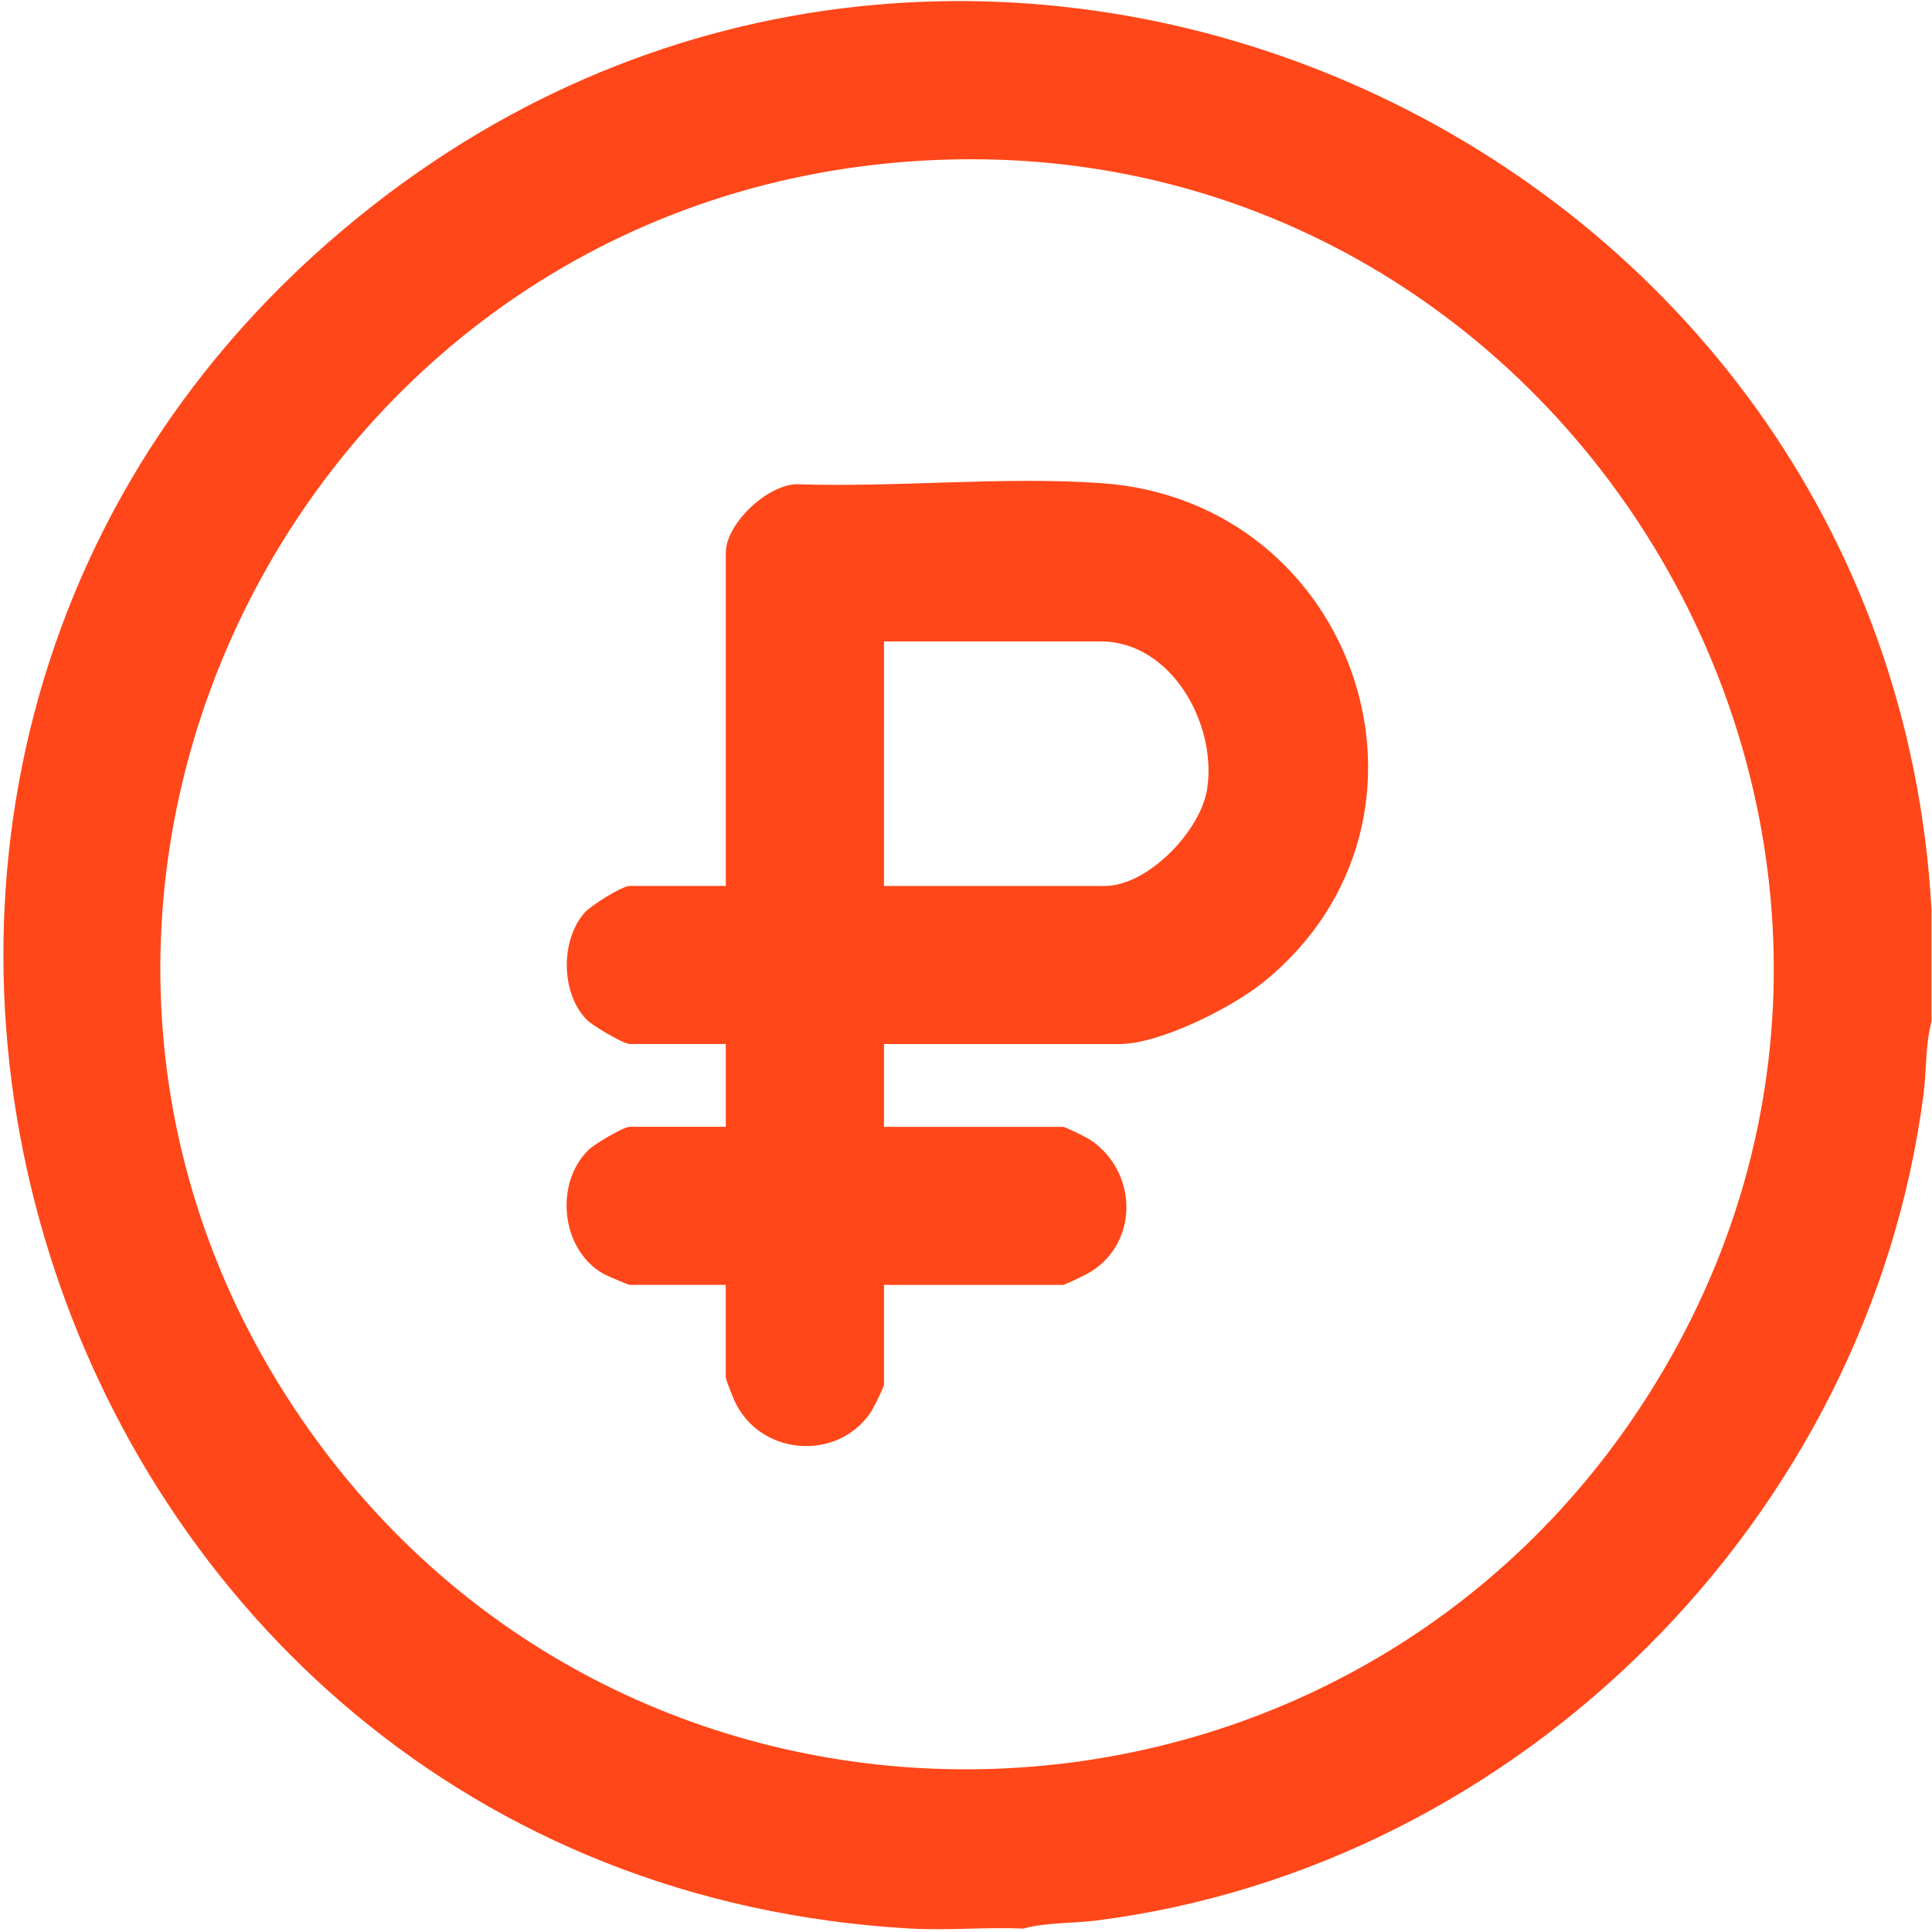
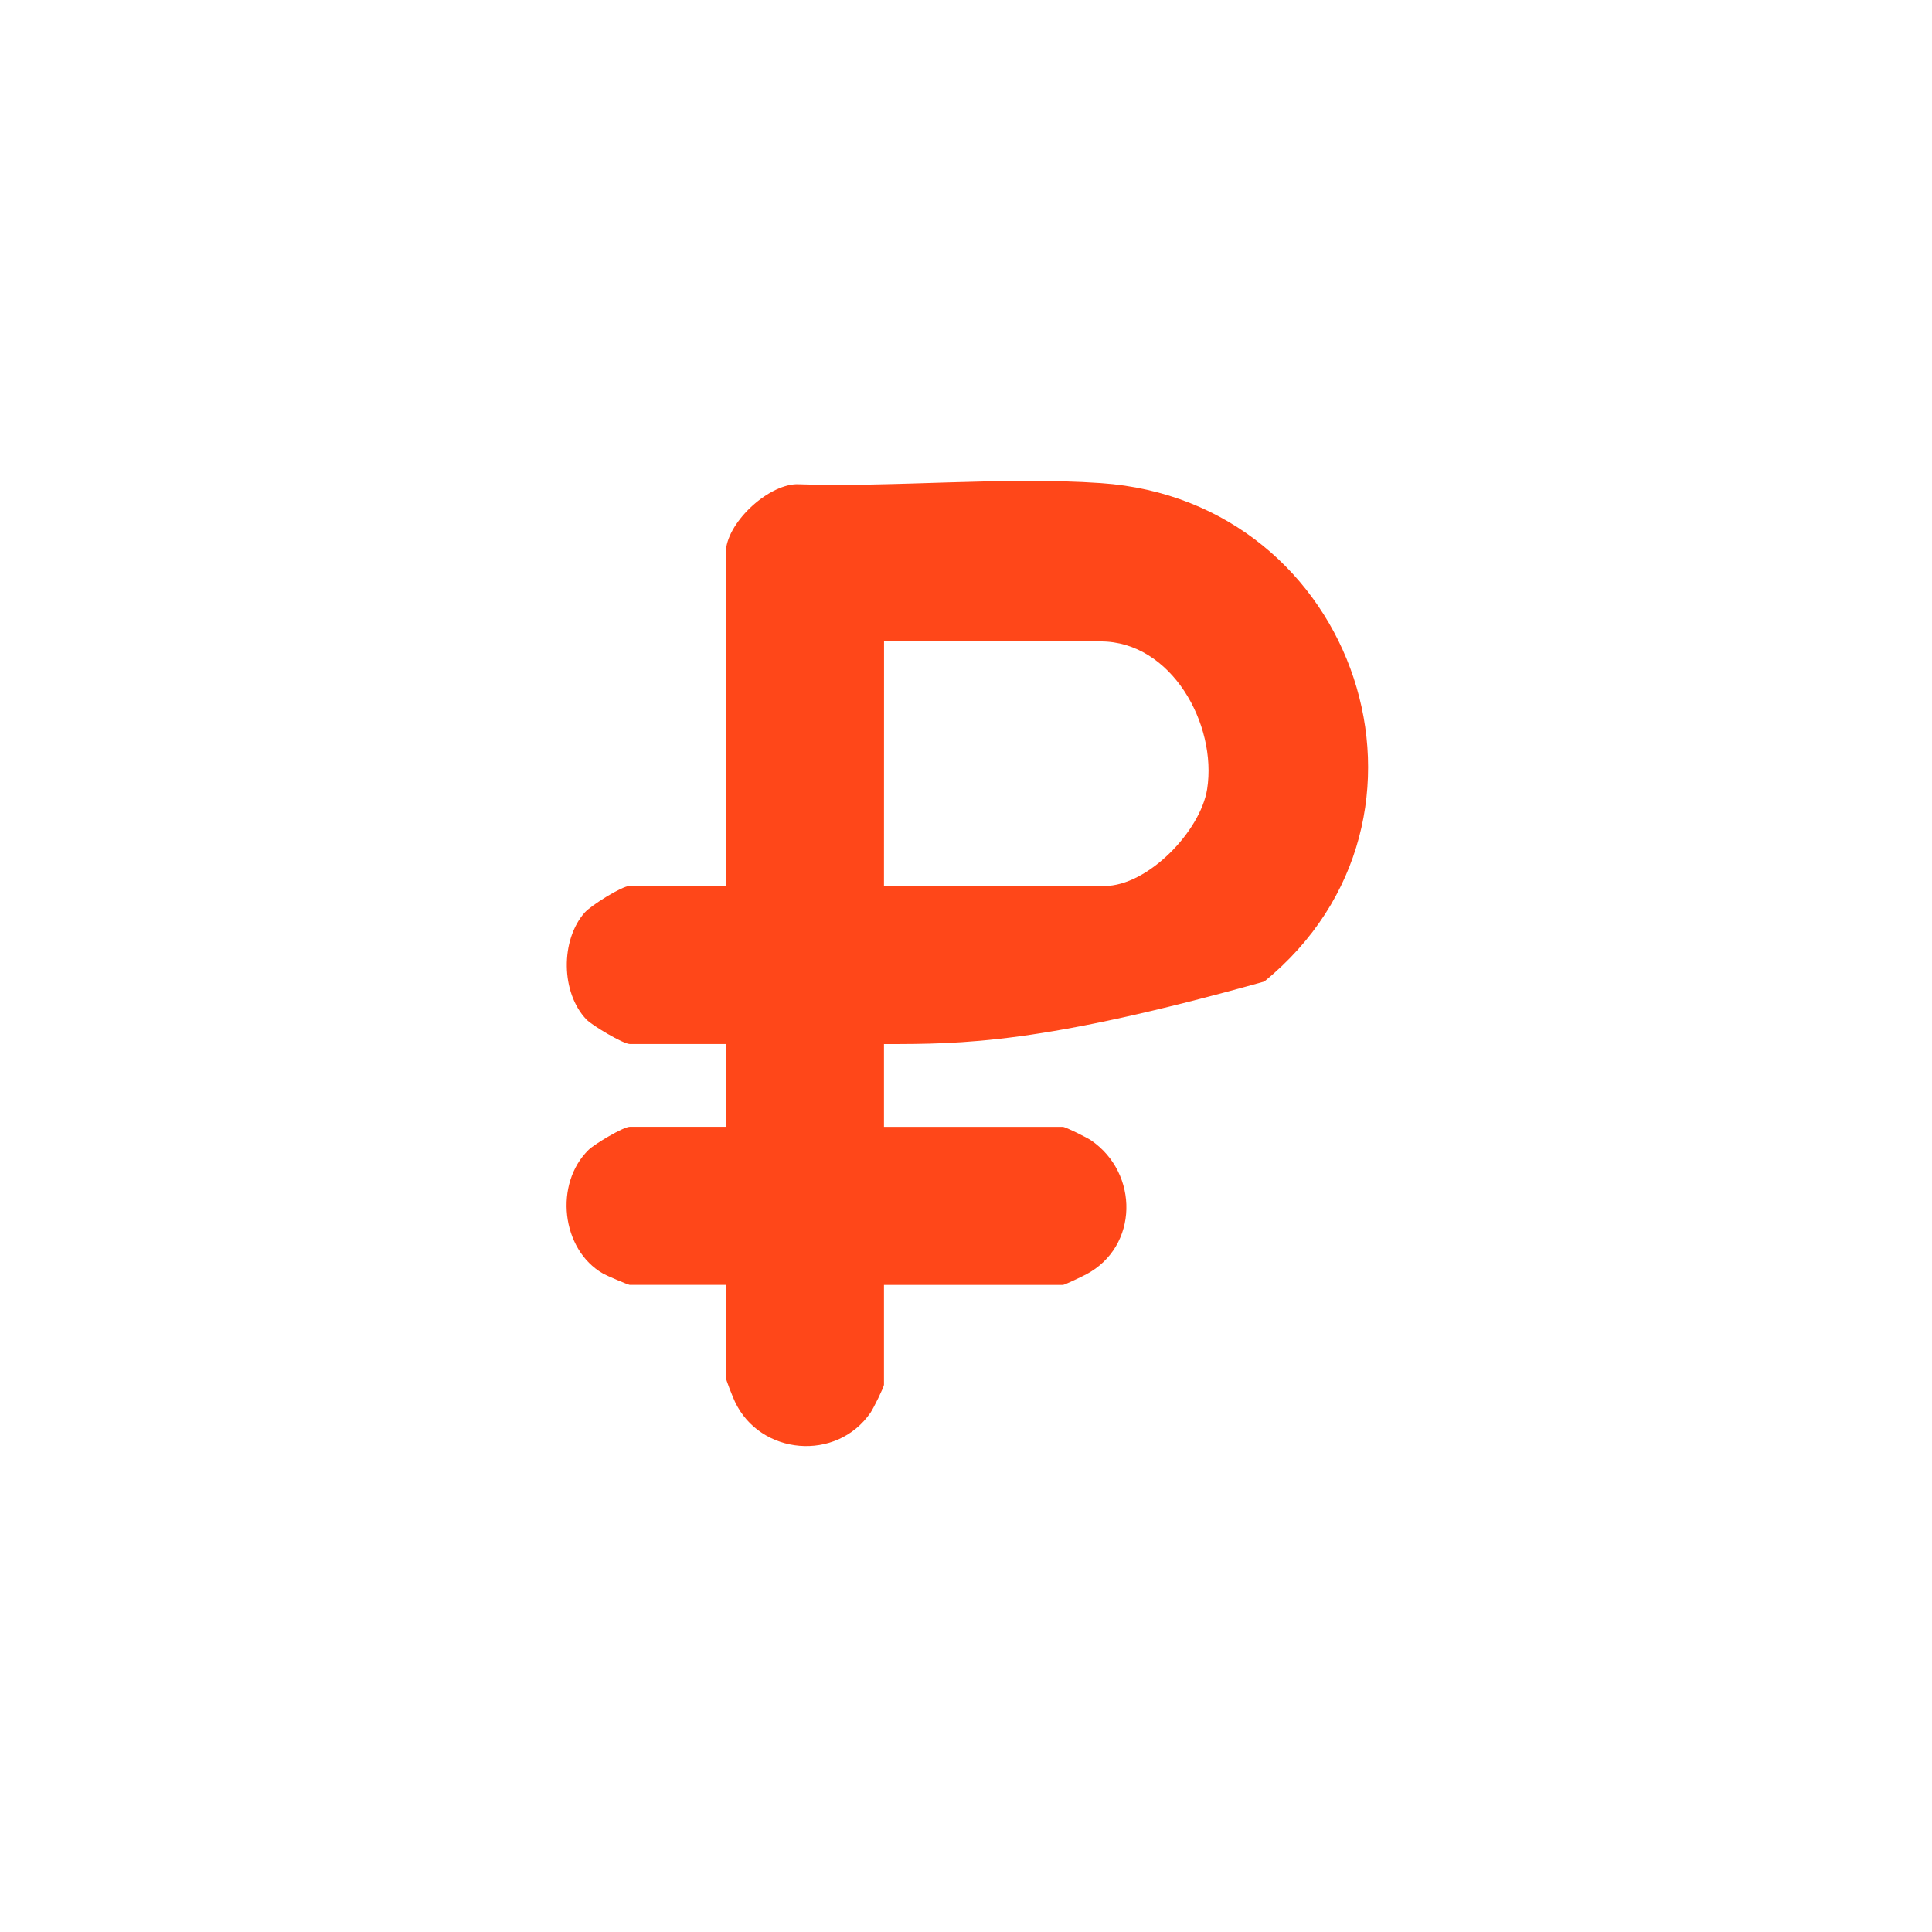
<svg xmlns="http://www.w3.org/2000/svg" viewBox="0 0 500.00 500.00" data-guides="{&quot;vertical&quot;:[],&quot;horizontal&quot;:[]}">
  <defs />
-   <path fill="#ff4719" stroke="none" fill-opacity="1" stroke-width="1" stroke-opacity="1" color="rgb(51, 51, 51)" id="tSvg2834092ab0" title="Path 1" d="M499.882 235.144C499.882 244.886 499.882 254.627 499.882 264.368C498.257 270.267 498.596 277.13 497.8 283.231C483.653 392.657 393.435 483.084 283.738 497.028C277.612 497.806 270.741 497.485 264.852 499.107C255.172 498.701 245.255 499.648 235.592 499.107C7.348 486.211 -84.545 193.937 97.21 52.634C255.426 -70.364 488.611 36.678 499.865 235.161C499.871 235.156 499.876 235.15 499.882 235.144ZM238.316 41.596C73.603 51.383 -16.158 240.215 82.673 373.743C169.54 491.112 347.657 484.453 426.164 361.658C517.516 218.783 406.855 31.573 238.316 41.596Z" style="" />
-   <path fill="#ff4719" stroke="none" fill-opacity="1" stroke-width="1" stroke-opacity="1" color="rgb(51, 51, 51)" id="tSvg5ff00c7e91" title="Path 2" d="M228.772 270.2C228.772 277.344 228.772 284.488 228.772 291.632C244.211 291.632 259.651 291.632 275.091 291.632C275.751 291.632 281.318 294.404 282.334 295.097C294.823 303.632 294.705 322.597 281.115 329.797C280.151 330.304 275.531 332.535 275.091 332.535C259.651 332.535 244.211 332.535 228.772 332.535C228.772 341.139 228.772 349.742 228.772 358.345C228.772 358.987 225.996 364.582 225.302 365.579C216.502 378.391 196.736 376.616 190.204 362.773C189.696 361.692 187.817 357.043 187.817 356.384C187.817 348.429 187.817 340.474 187.817 332.518C179.531 332.518 171.244 332.518 162.957 332.518C162.585 332.518 156.983 330.135 156.103 329.628C145.154 323.357 143.411 306.269 152.346 297.564C153.869 296.077 161.333 291.615 162.974 291.615C171.261 291.615 179.548 291.615 187.834 291.615C187.834 284.471 187.834 277.327 187.834 270.183C179.548 270.183 171.261 270.183 162.974 270.183C161.316 270.183 153.243 265.382 151.771 263.844C145.137 256.948 145.002 243.291 151.331 236.158C152.972 234.316 160.96 229.279 162.974 229.279C171.261 229.279 179.548 229.279 187.834 229.279C187.834 200.545 187.834 171.811 187.834 143.078C187.834 135.573 198.428 125.55 206.128 125.313C231.801 126.192 259.454 123.268 284.906 125.026C351.364 129.59 378.813 211.954 327.18 254.024C318.99 260.7 300.205 270.2 289.729 270.2C269.41 270.2 249.091 270.2 228.772 270.2ZM228.772 229.296C247.788 229.296 266.804 229.296 285.82 229.296C297.074 229.296 310.697 215.064 312.406 204.23C315.029 187.446 303.166 165.997 284.855 165.997C266.166 165.997 247.477 165.997 228.789 165.997C228.789 187.102 228.789 208.208 228.772 229.296Z" style="" />
+   <path fill="#ff4719" stroke="none" fill-opacity="1" stroke-width="1" stroke-opacity="1" color="rgb(51, 51, 51)" id="tSvg5ff00c7e91" title="Path 2" d="M228.772 270.2C228.772 277.344 228.772 284.488 228.772 291.632C244.211 291.632 259.651 291.632 275.091 291.632C275.751 291.632 281.318 294.404 282.334 295.097C294.823 303.632 294.705 322.597 281.115 329.797C280.151 330.304 275.531 332.535 275.091 332.535C259.651 332.535 244.211 332.535 228.772 332.535C228.772 341.139 228.772 349.742 228.772 358.345C228.772 358.987 225.996 364.582 225.302 365.579C216.502 378.391 196.736 376.616 190.204 362.773C189.696 361.692 187.817 357.043 187.817 356.384C187.817 348.429 187.817 340.474 187.817 332.518C179.531 332.518 171.244 332.518 162.957 332.518C162.585 332.518 156.983 330.135 156.103 329.628C145.154 323.357 143.411 306.269 152.346 297.564C153.869 296.077 161.333 291.615 162.974 291.615C171.261 291.615 179.548 291.615 187.834 291.615C187.834 284.471 187.834 277.327 187.834 270.183C179.548 270.183 171.261 270.183 162.974 270.183C161.316 270.183 153.243 265.382 151.771 263.844C145.137 256.948 145.002 243.291 151.331 236.158C152.972 234.316 160.96 229.279 162.974 229.279C171.261 229.279 179.548 229.279 187.834 229.279C187.834 200.545 187.834 171.811 187.834 143.078C187.834 135.573 198.428 125.55 206.128 125.313C231.801 126.192 259.454 123.268 284.906 125.026C351.364 129.59 378.813 211.954 327.18 254.024C269.41 270.2 249.091 270.2 228.772 270.2ZM228.772 229.296C247.788 229.296 266.804 229.296 285.82 229.296C297.074 229.296 310.697 215.064 312.406 204.23C315.029 187.446 303.166 165.997 284.855 165.997C266.166 165.997 247.477 165.997 228.789 165.997C228.789 187.102 228.789 208.208 228.772 229.296Z" style="" />
</svg>